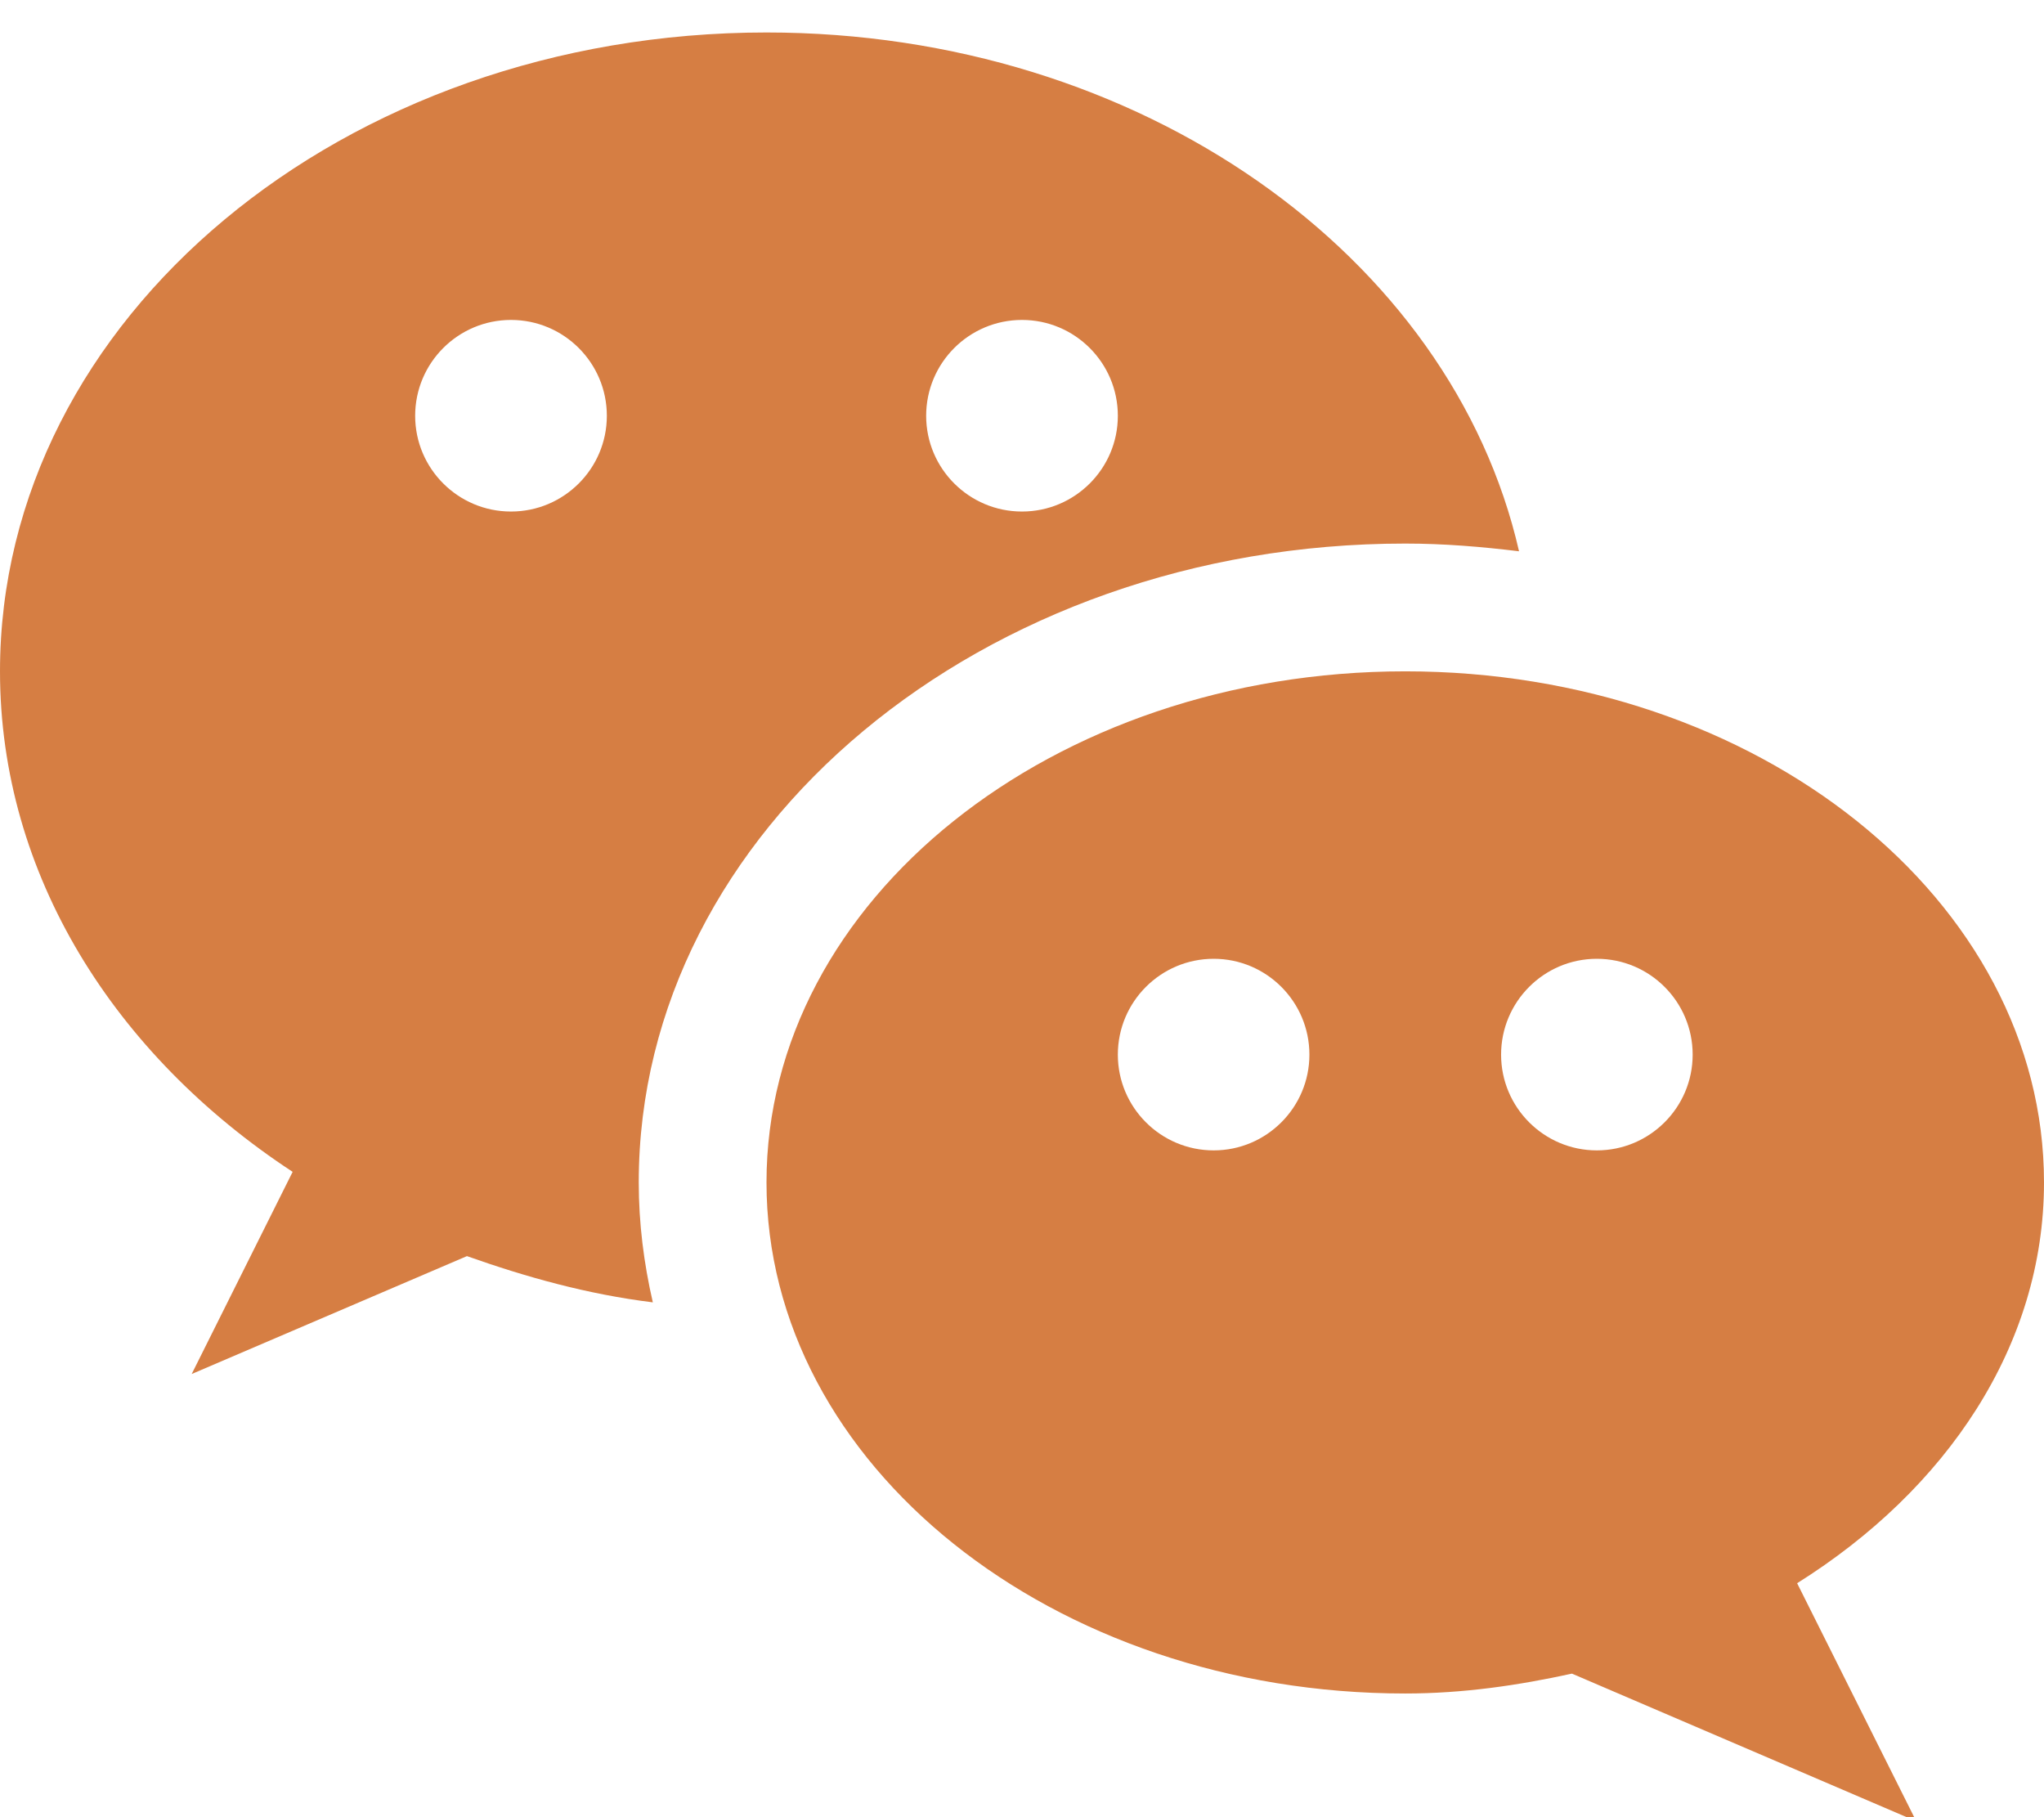
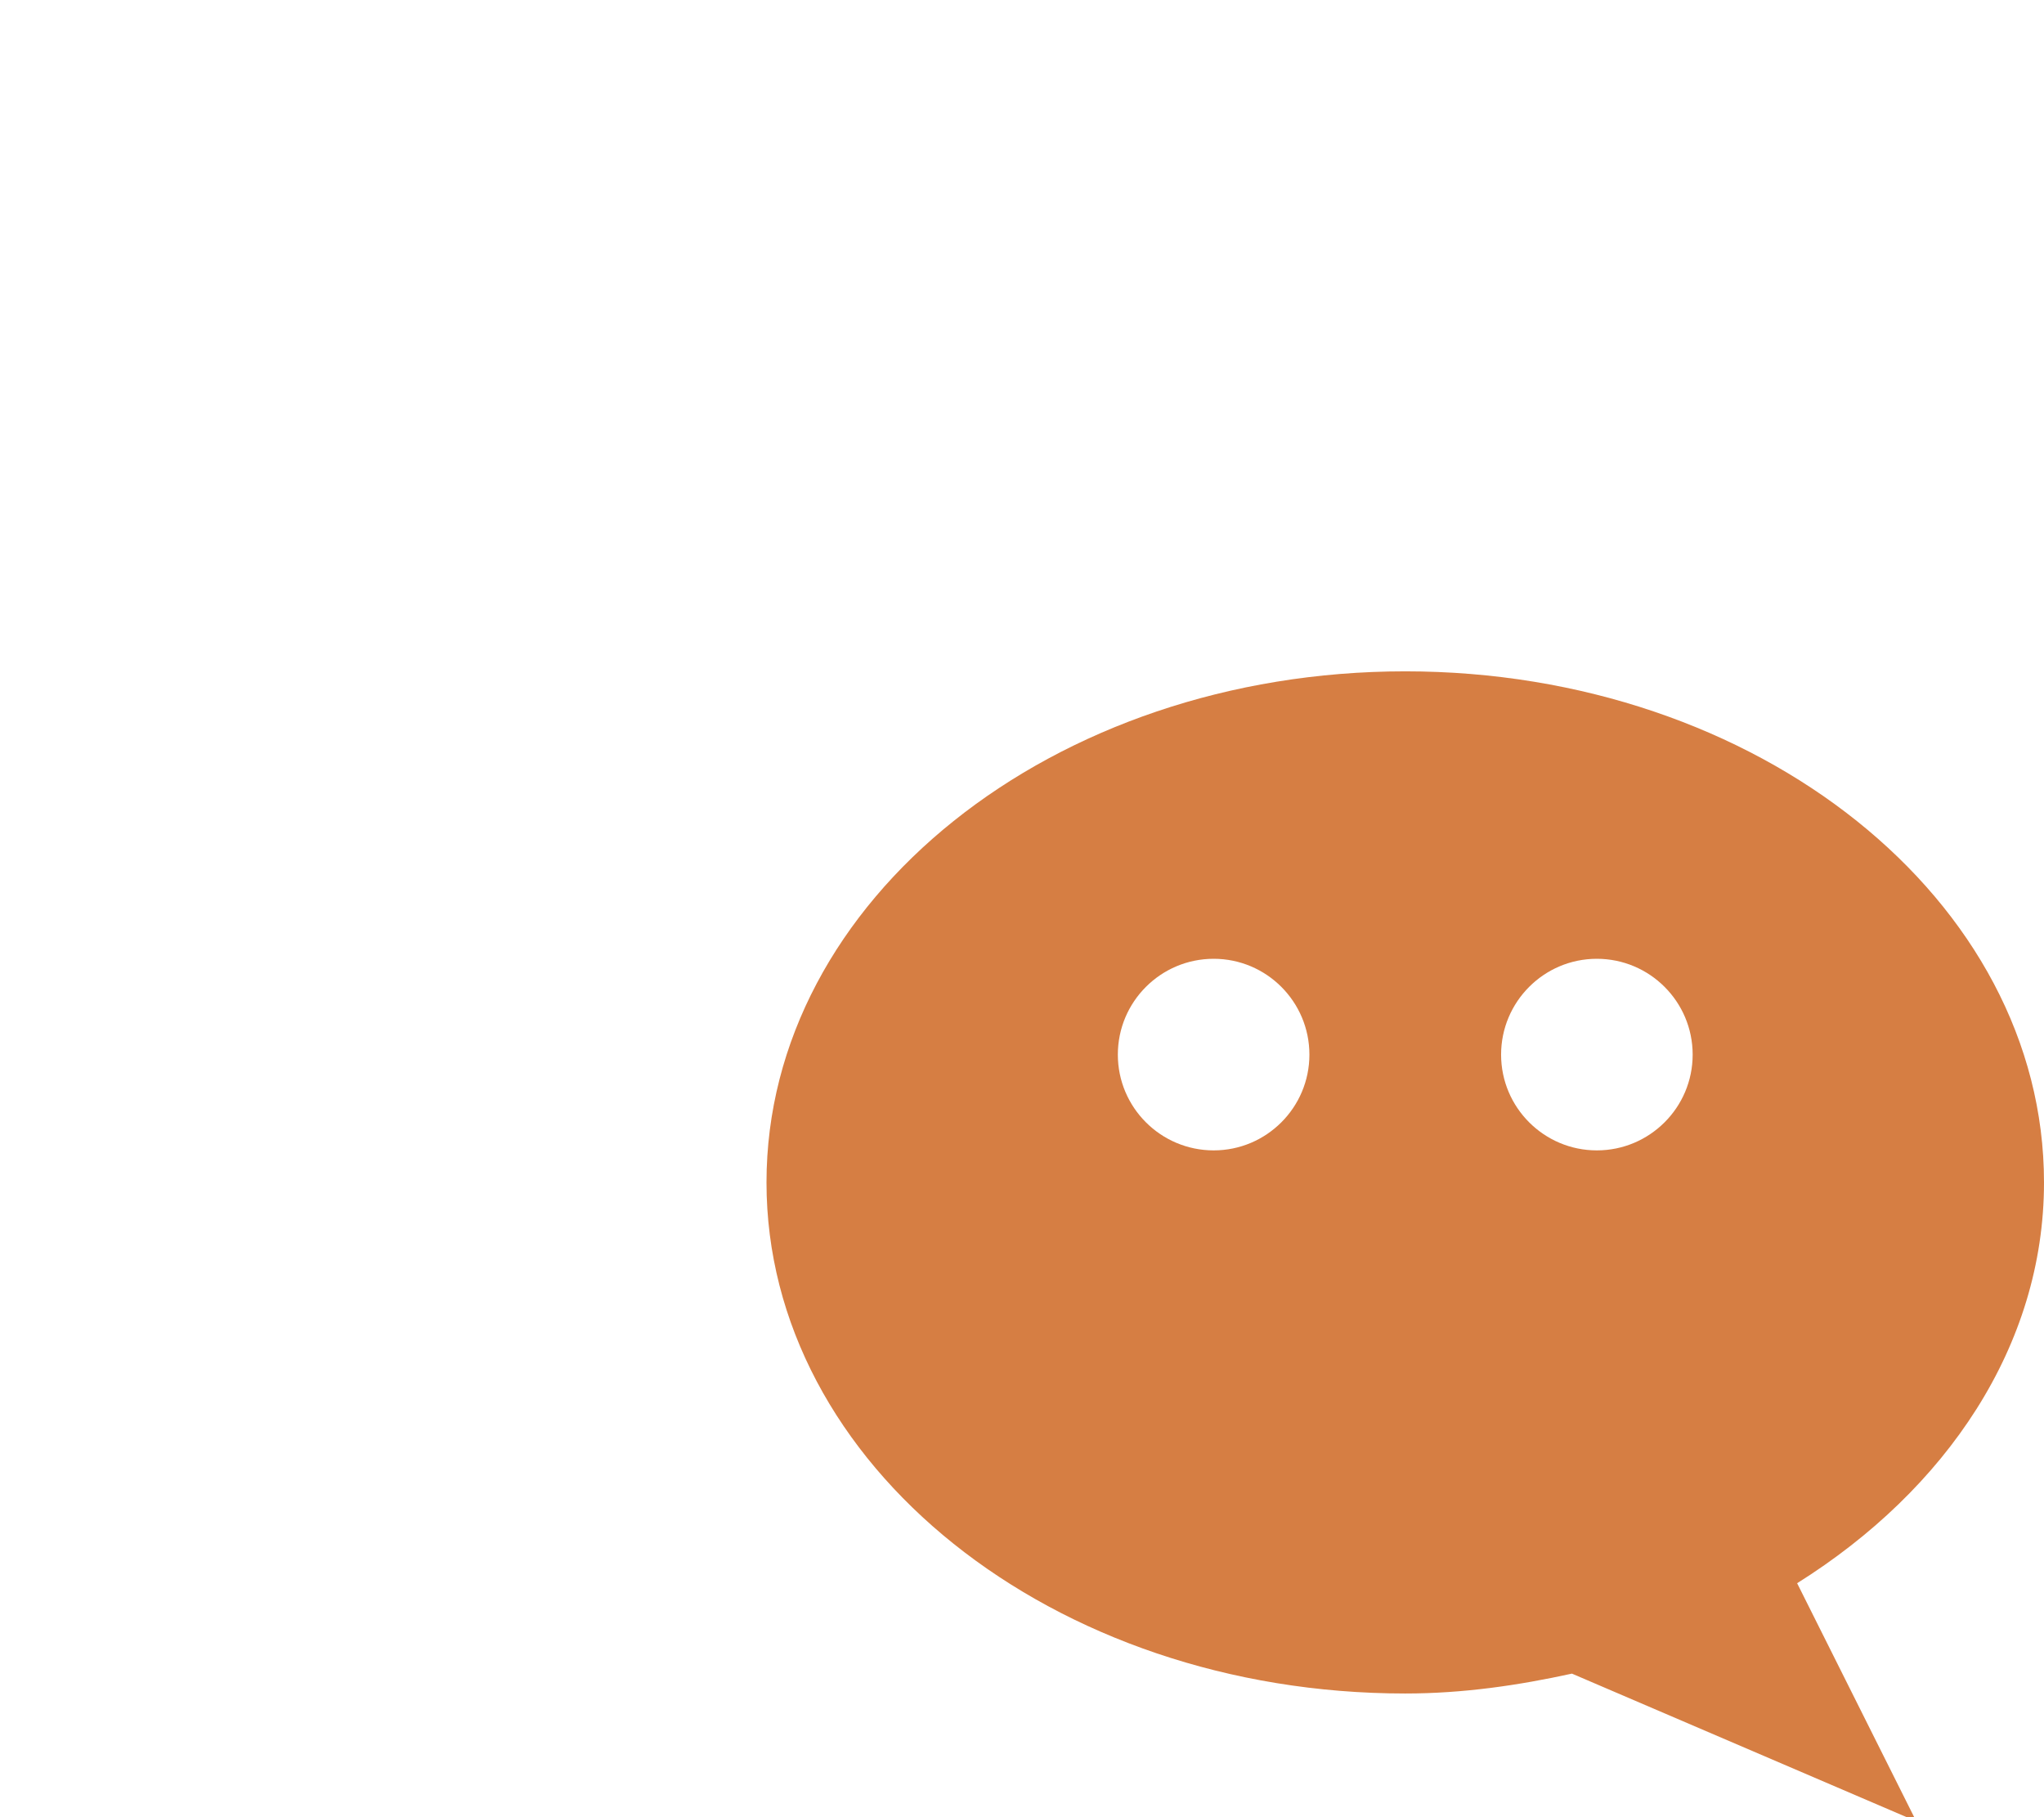
<svg xmlns="http://www.w3.org/2000/svg" width="18px" height="16px" viewBox="0 0 18 16" version="1.1">
  <title>icon_wechat</title>
  <desc>Created with Sketch.</desc>
  <g id="Page-1" stroke="none" stroke-width="1" fill="none" fill-rule="evenodd">
    <g id="icon_wechat" fill="#D67E43" fill-rule="nonzero">
-       <path d="M6.75,0.286 C3.022,0.286 0,2.805 0,5.911 C0,7.702 1.01,9.29 2.577,10.318 L1.688,12.098 L4.112,11.06 C4.632,11.244 5.172,11.396 5.749,11.467 C5.67,11.124 5.625,10.772 5.625,10.411 C5.625,7.309 8.652,4.786 12.375,4.786 C12.716,4.786 13.049,4.814 13.377,4.854 C12.783,2.253 10.044,0.286 6.75,0.286 Z M4.5,4.504 C4.034,4.504 3.656,4.126 3.656,3.661 C3.656,3.195 4.034,2.817 4.5,2.817 C4.966,2.817 5.344,3.195 5.344,3.661 C5.344,4.126 4.966,4.504 4.5,4.504 Z M9,4.504 C8.534,4.504 8.156,4.126 8.156,3.661 C8.156,3.195 8.534,2.817 9,2.817 C9.466,2.817 9.844,3.195 9.844,3.661 C9.844,4.126 9.466,4.504 9,4.504 Z" id="Shape" />
      <path d="M18,10.411 C18,7.926 15.481,5.911 12.375,5.911 C9.269,5.911 6.75,7.926 6.75,10.411 C6.75,12.896 9.269,14.911 12.375,14.911 C12.886,14.911 13.372,14.839 13.843,14.736 L16.875,16.036 L15.826,13.94 C17.14,13.116 18,11.85 18,10.411 Z M10.688,10.129 C10.222,10.129 9.844,9.751 9.844,9.286 C9.844,8.82 10.222,8.442 10.688,8.442 C11.153,8.442 11.531,8.82 11.531,9.286 C11.531,9.751 11.153,10.129 10.688,10.129 Z M14.062,10.129 C13.597,10.129 13.219,9.751 13.219,9.286 C13.219,8.82 13.597,8.442 14.062,8.442 C14.528,8.442 14.906,8.82 14.906,9.286 C14.906,9.751 14.528,10.129 14.062,10.129 Z" id="Shape" />
    </g>
  </g>
</svg>